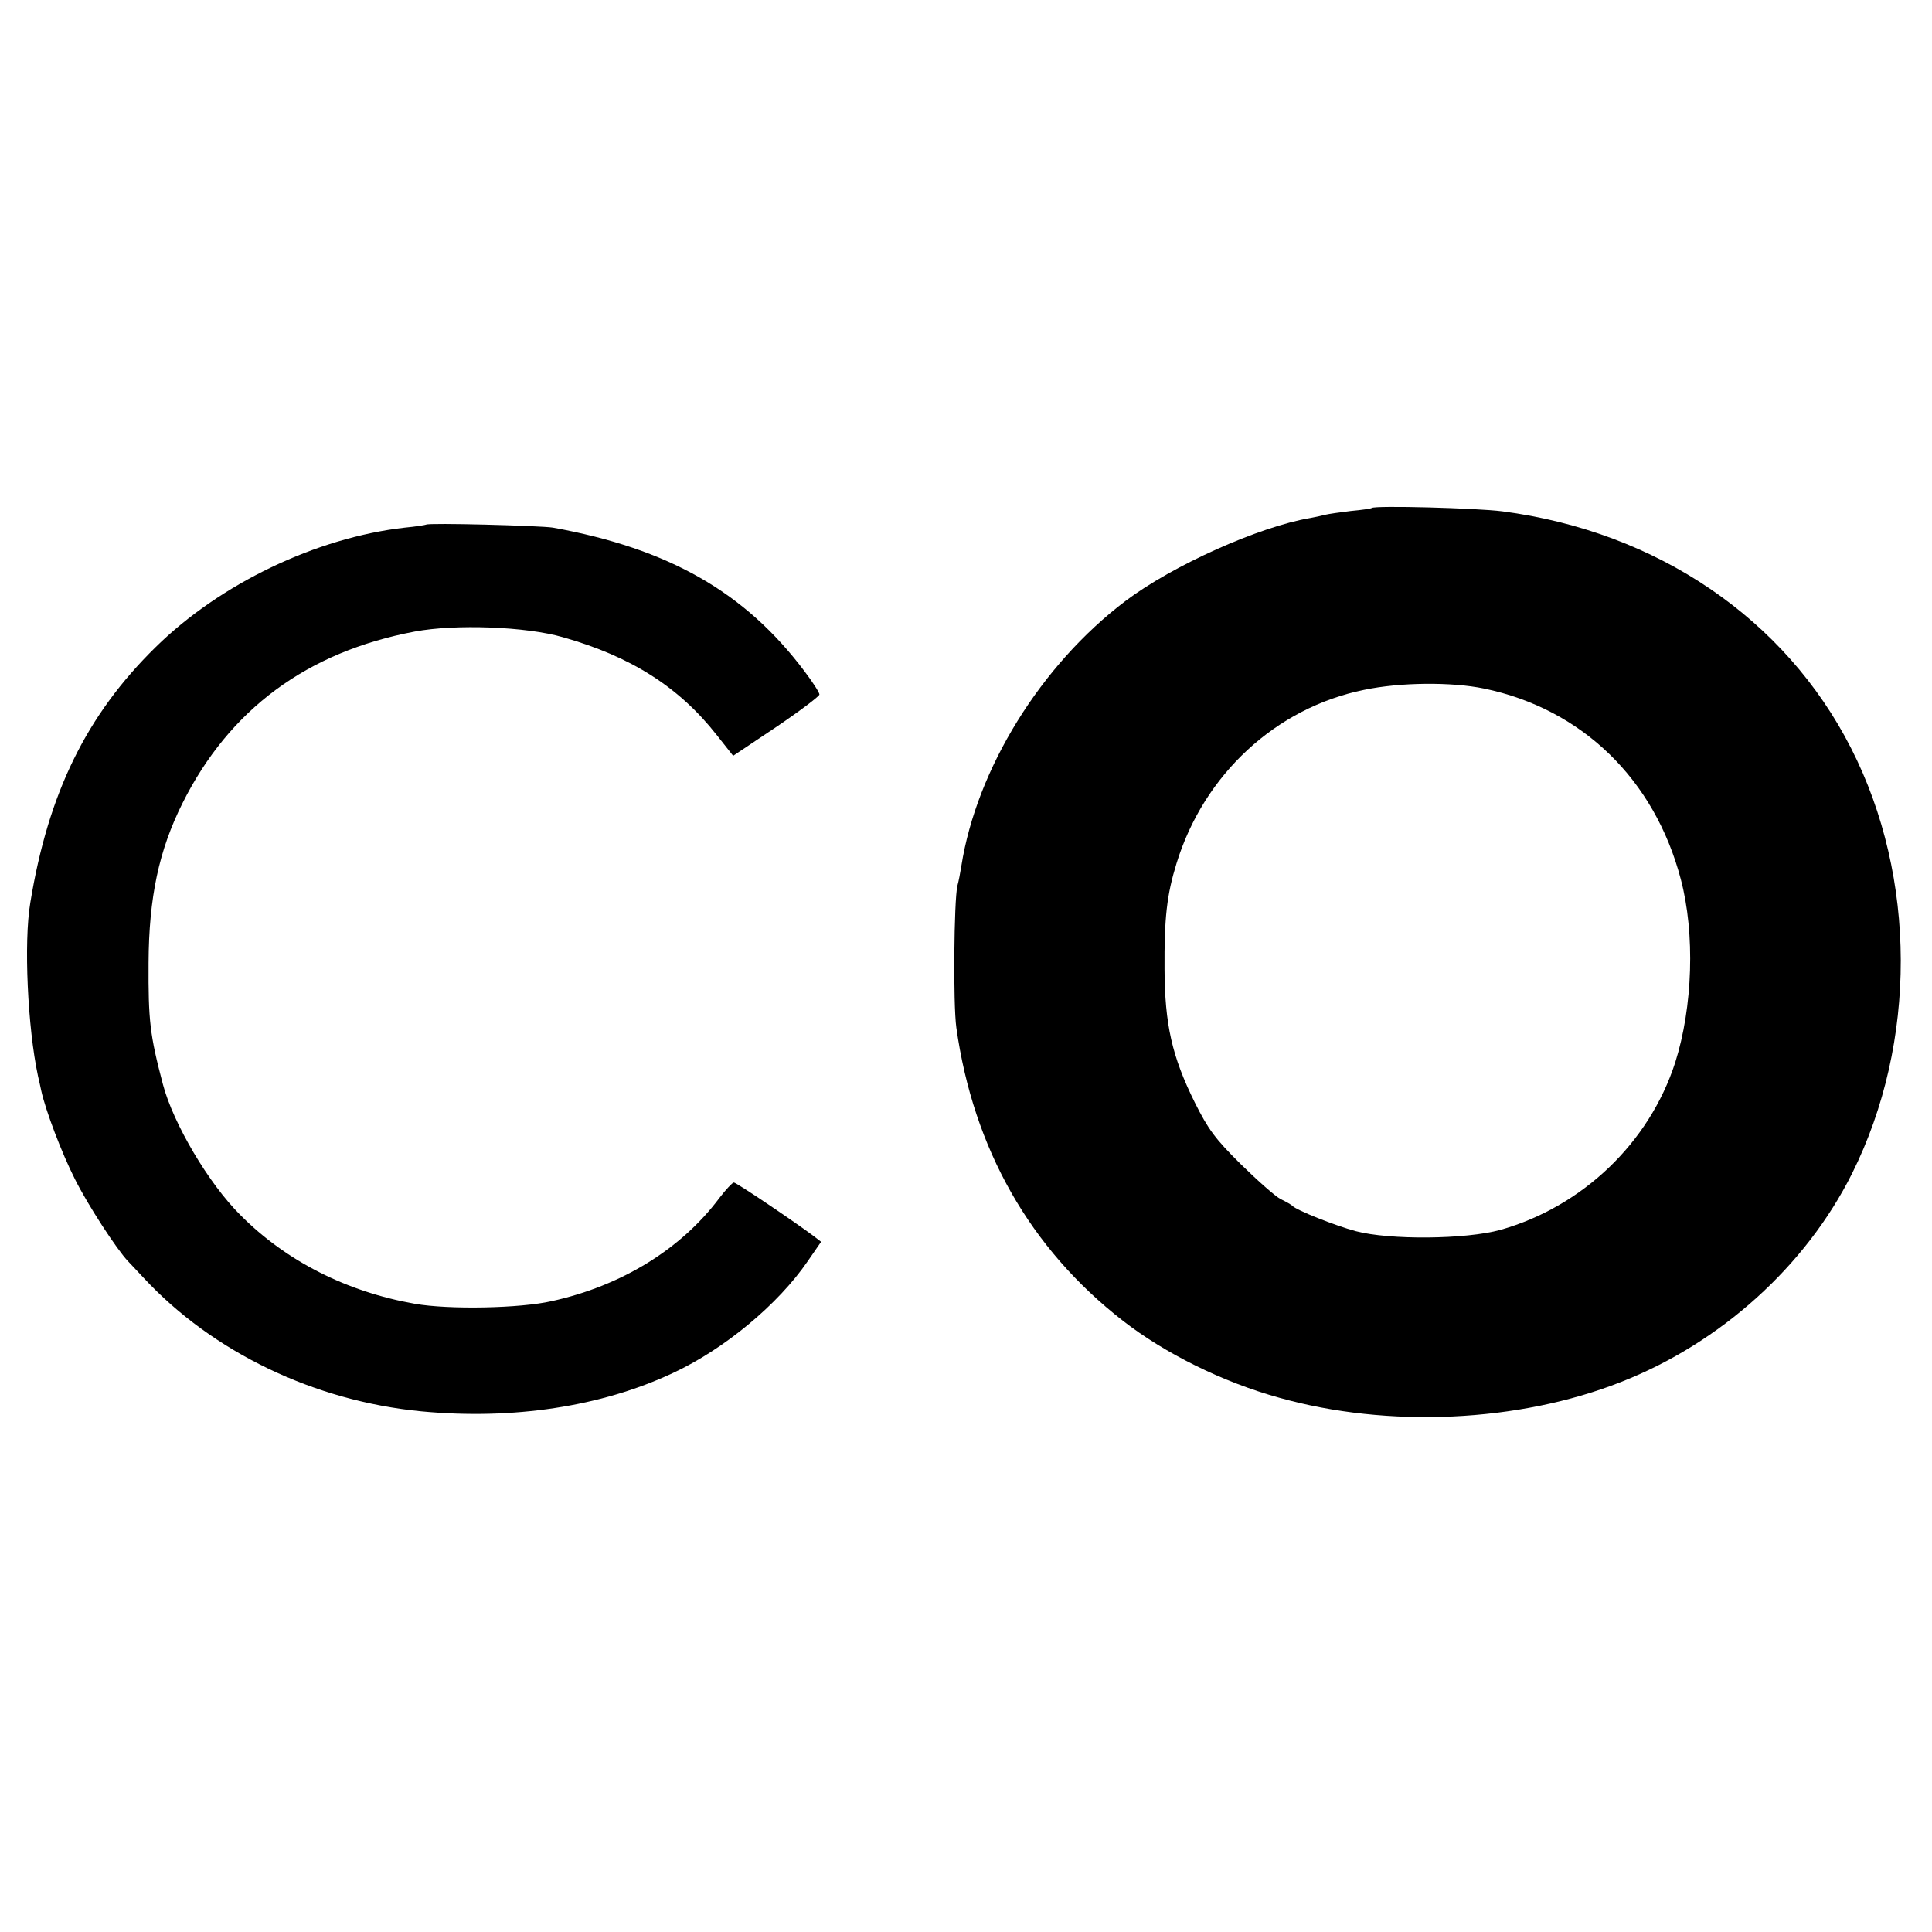
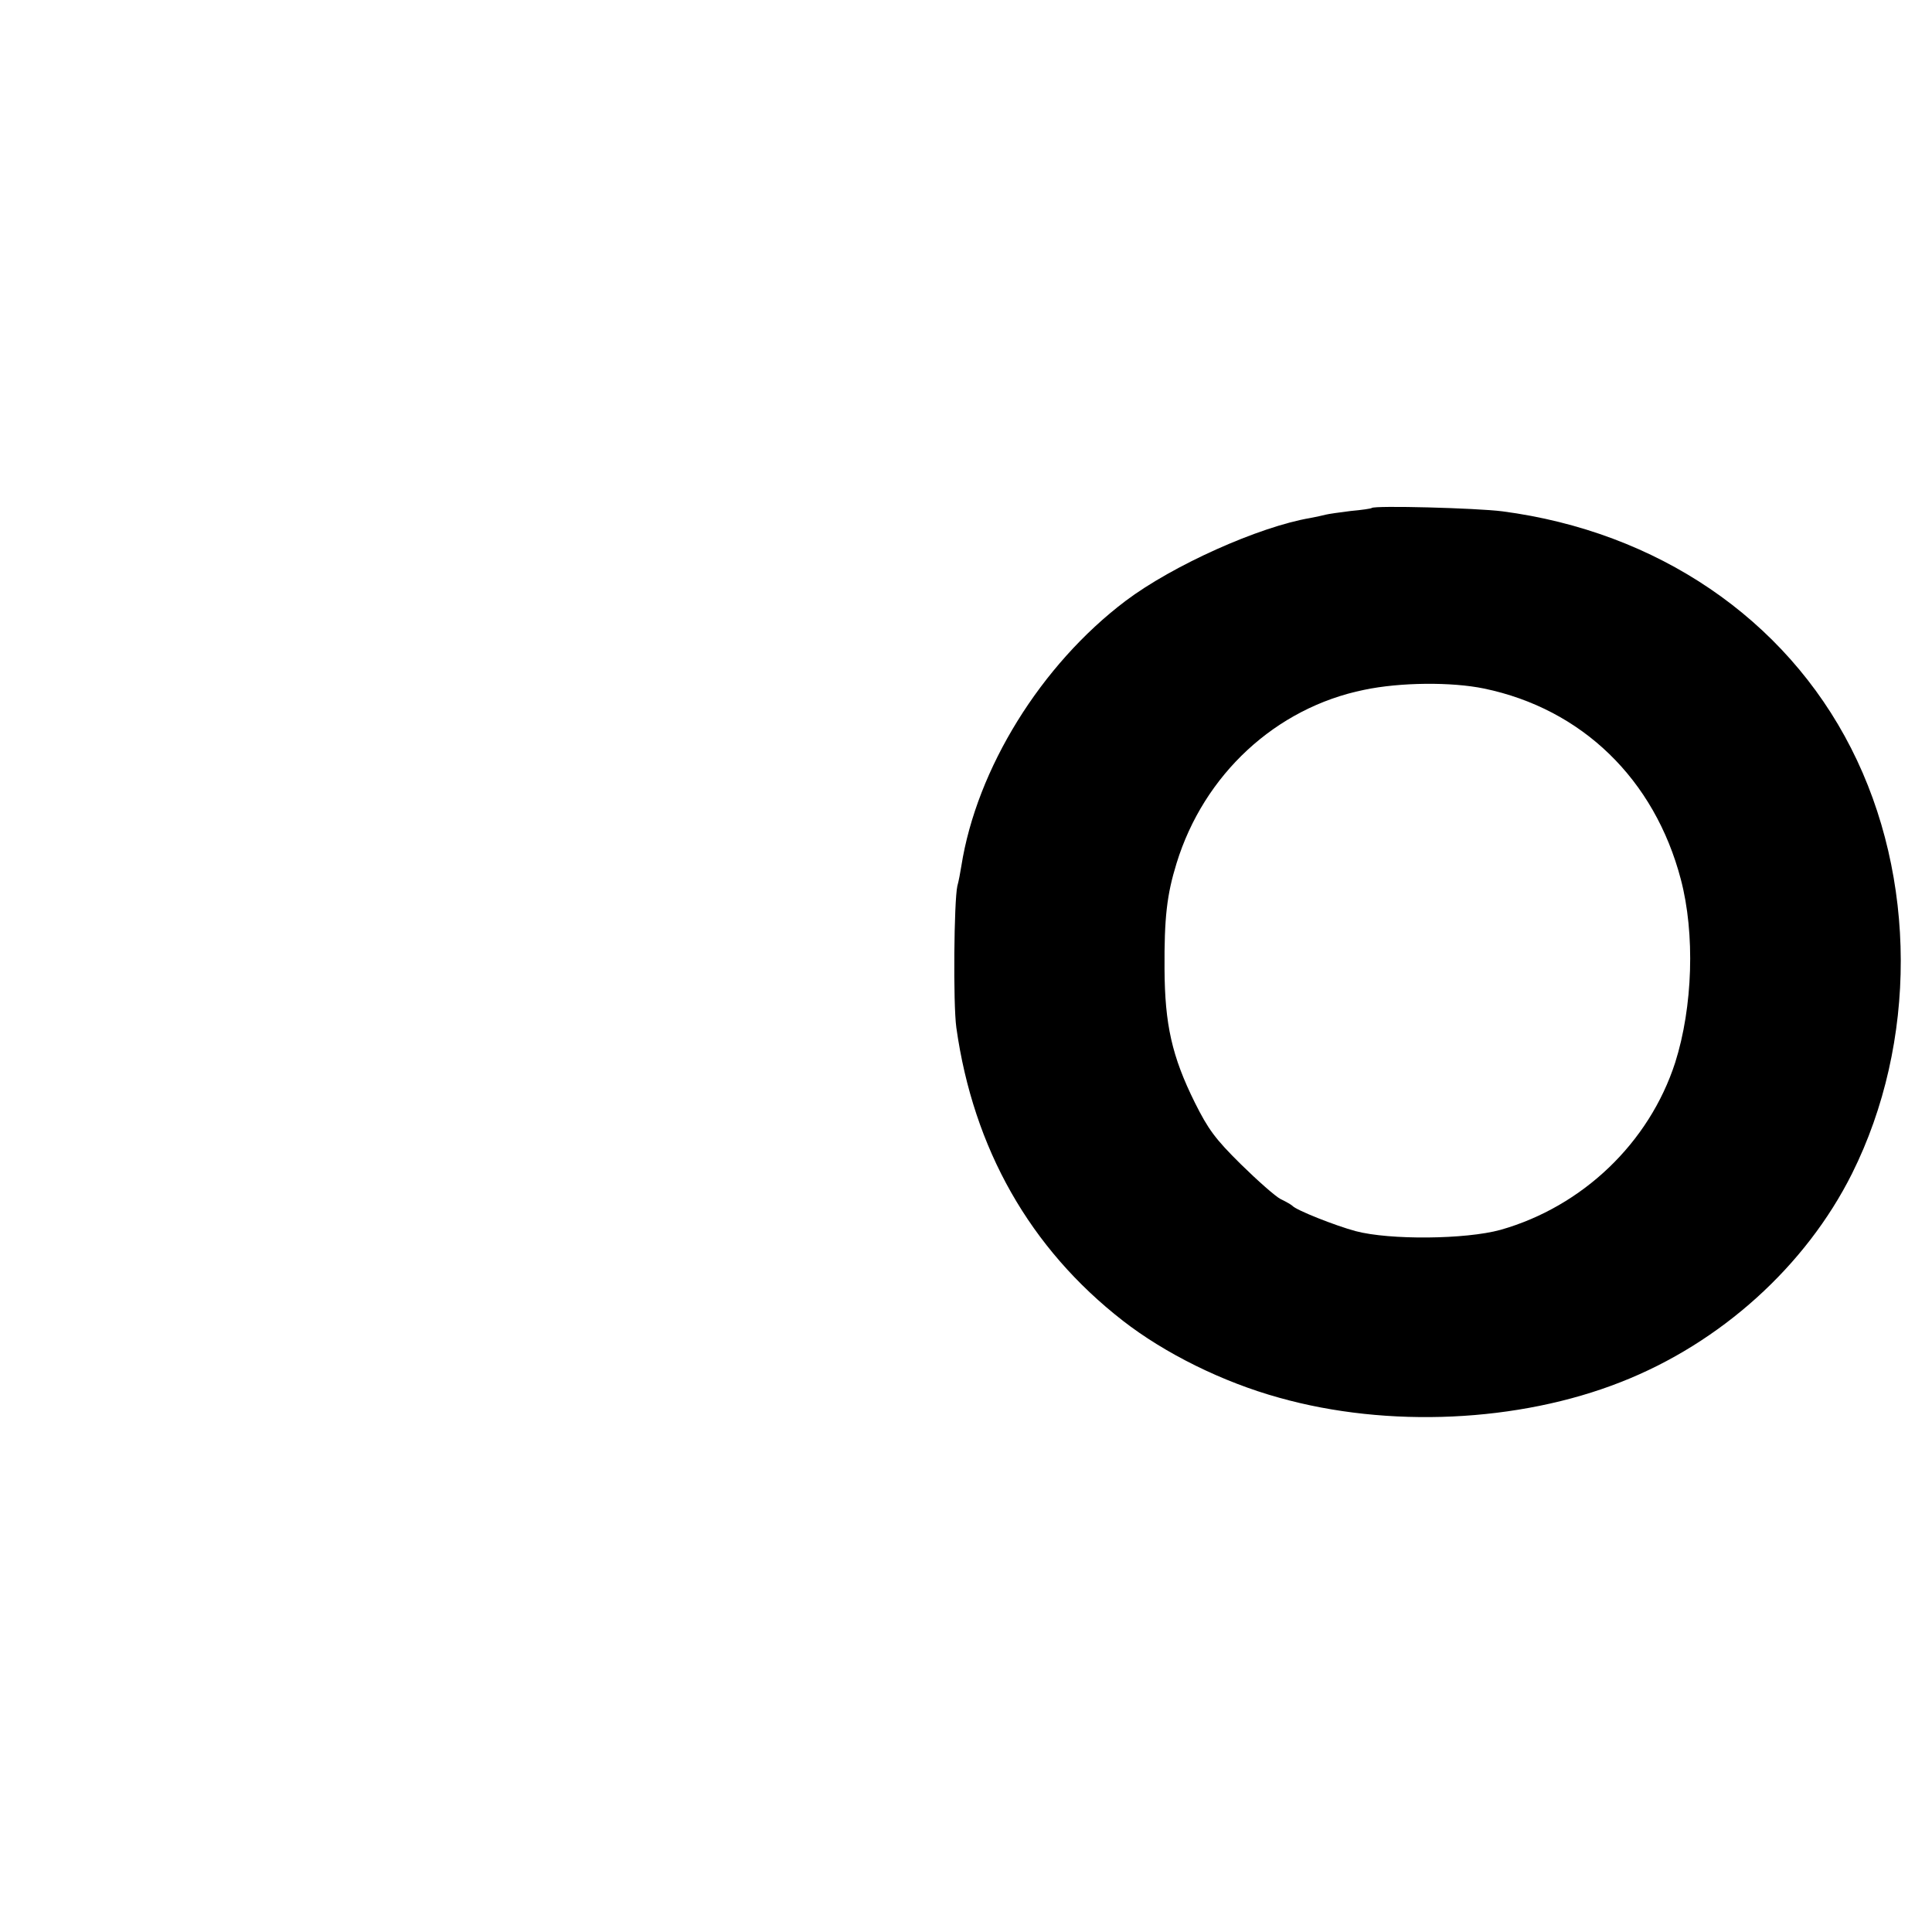
<svg xmlns="http://www.w3.org/2000/svg" version="1.0" width="580pt" height="580pt" viewBox="0 0 580 580" preserveAspectRatio="xMidYMid meet">
  <g transform="translate(0,580) scale(0.1,-0.1)" fill="#000000" stroke="none">
    <path d="M4118 4275 c-2 -2 -30 -6 -63 -9 -33 -4 -67 -9 -75 -11 -8 -2 -29 -7 -46 -10 -154 -26 -413 -142 -555 -249 -254 -192 -447 -504 -493 -796 -3 -19 -8 -46 -12 -60 -10 -45 -13 -353 -3 -425 51 -363 221 -663 500 -880 126 -98 299 -184 469 -231 327 -92 719 -74 1026 47 299 117 555 348 694 626 196 393 195 889 -3 1277 -198 389 -582 650 -1047 711 -79 10 -383 18 -392 10z m337 -542 c294 -61 512 -272 591 -573 43 -163 36 -383 -17 -550 -78 -241 -278 -432 -524 -502 -105 -29 -333 -31 -435 -4 -60 16 -179 63 -190 76 -3 3 -18 12 -35 20 -16 8 -70 56 -120 105 -77 76 -98 105 -138 185 -69 139 -90 235 -91 400 -1 155 7 224 36 318 82 267 298 467 563 521 109 23 263 24 360 4z" />
-     <path d="M1279 4225 c-2 -1 -31 -6 -64 -9 -265 -30 -554 -168 -748 -359 -207 -203 -322 -437 -376 -767 -20 -118 -8 -375 23 -520 3 -14 8 -34 10 -45 13 -59 61 -186 101 -265 39 -78 125 -210 159 -246 6 -6 27 -29 47 -50 207 -223 512 -370 834 -401 275 -26 540 14 755 115 155 72 316 206 405 336 l40 58 -22 17 c-56 42 -232 161 -240 161 -4 0 -24 -21 -43 -46 -115 -154 -294 -264 -503 -310 -96 -22 -310 -26 -412 -8 -204 36 -386 128 -523 266 -95 94 -202 275 -233 393 -39 148 -44 191 -43 365 1 196 31 337 102 479 141 282 374 454 697 515 122 23 335 15 445 -17 205 -58 349 -150 462 -294 l49 -62 130 87 c71 48 129 92 129 97 0 6 -20 37 -45 70 -178 237 -407 368 -755 431 -37 6 -375 15 -381 9z" />
  </g>
</svg>